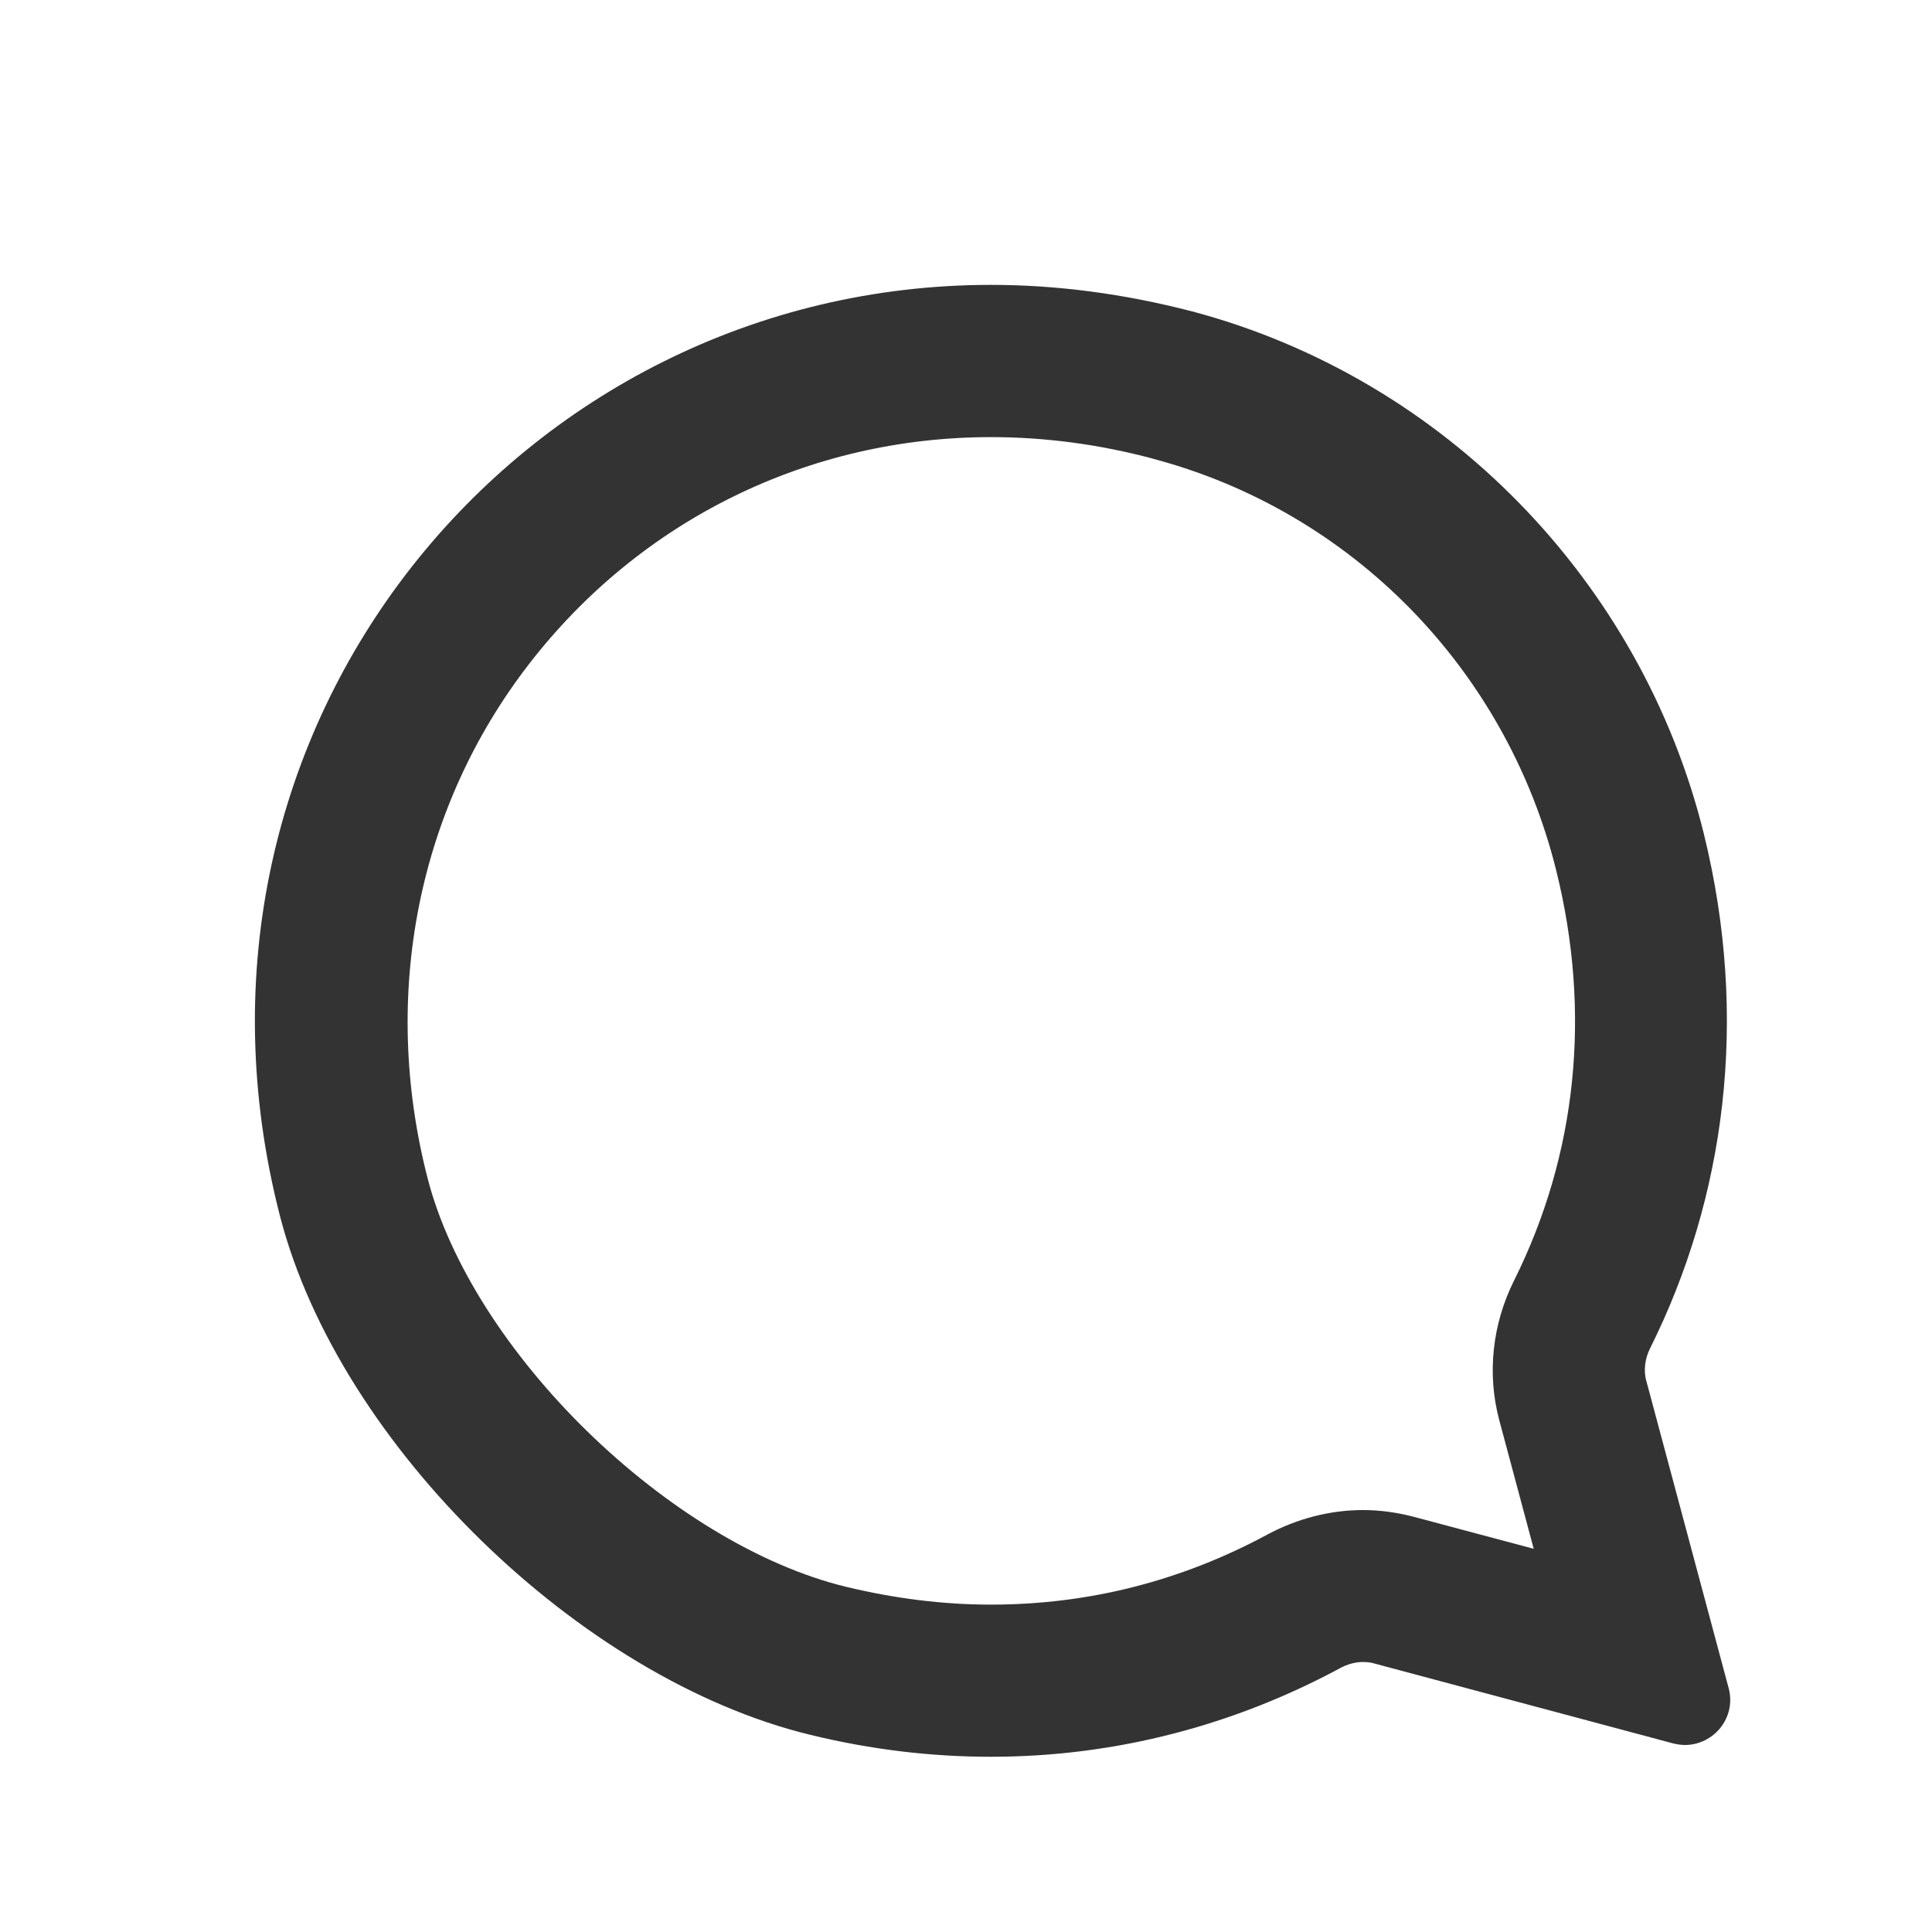
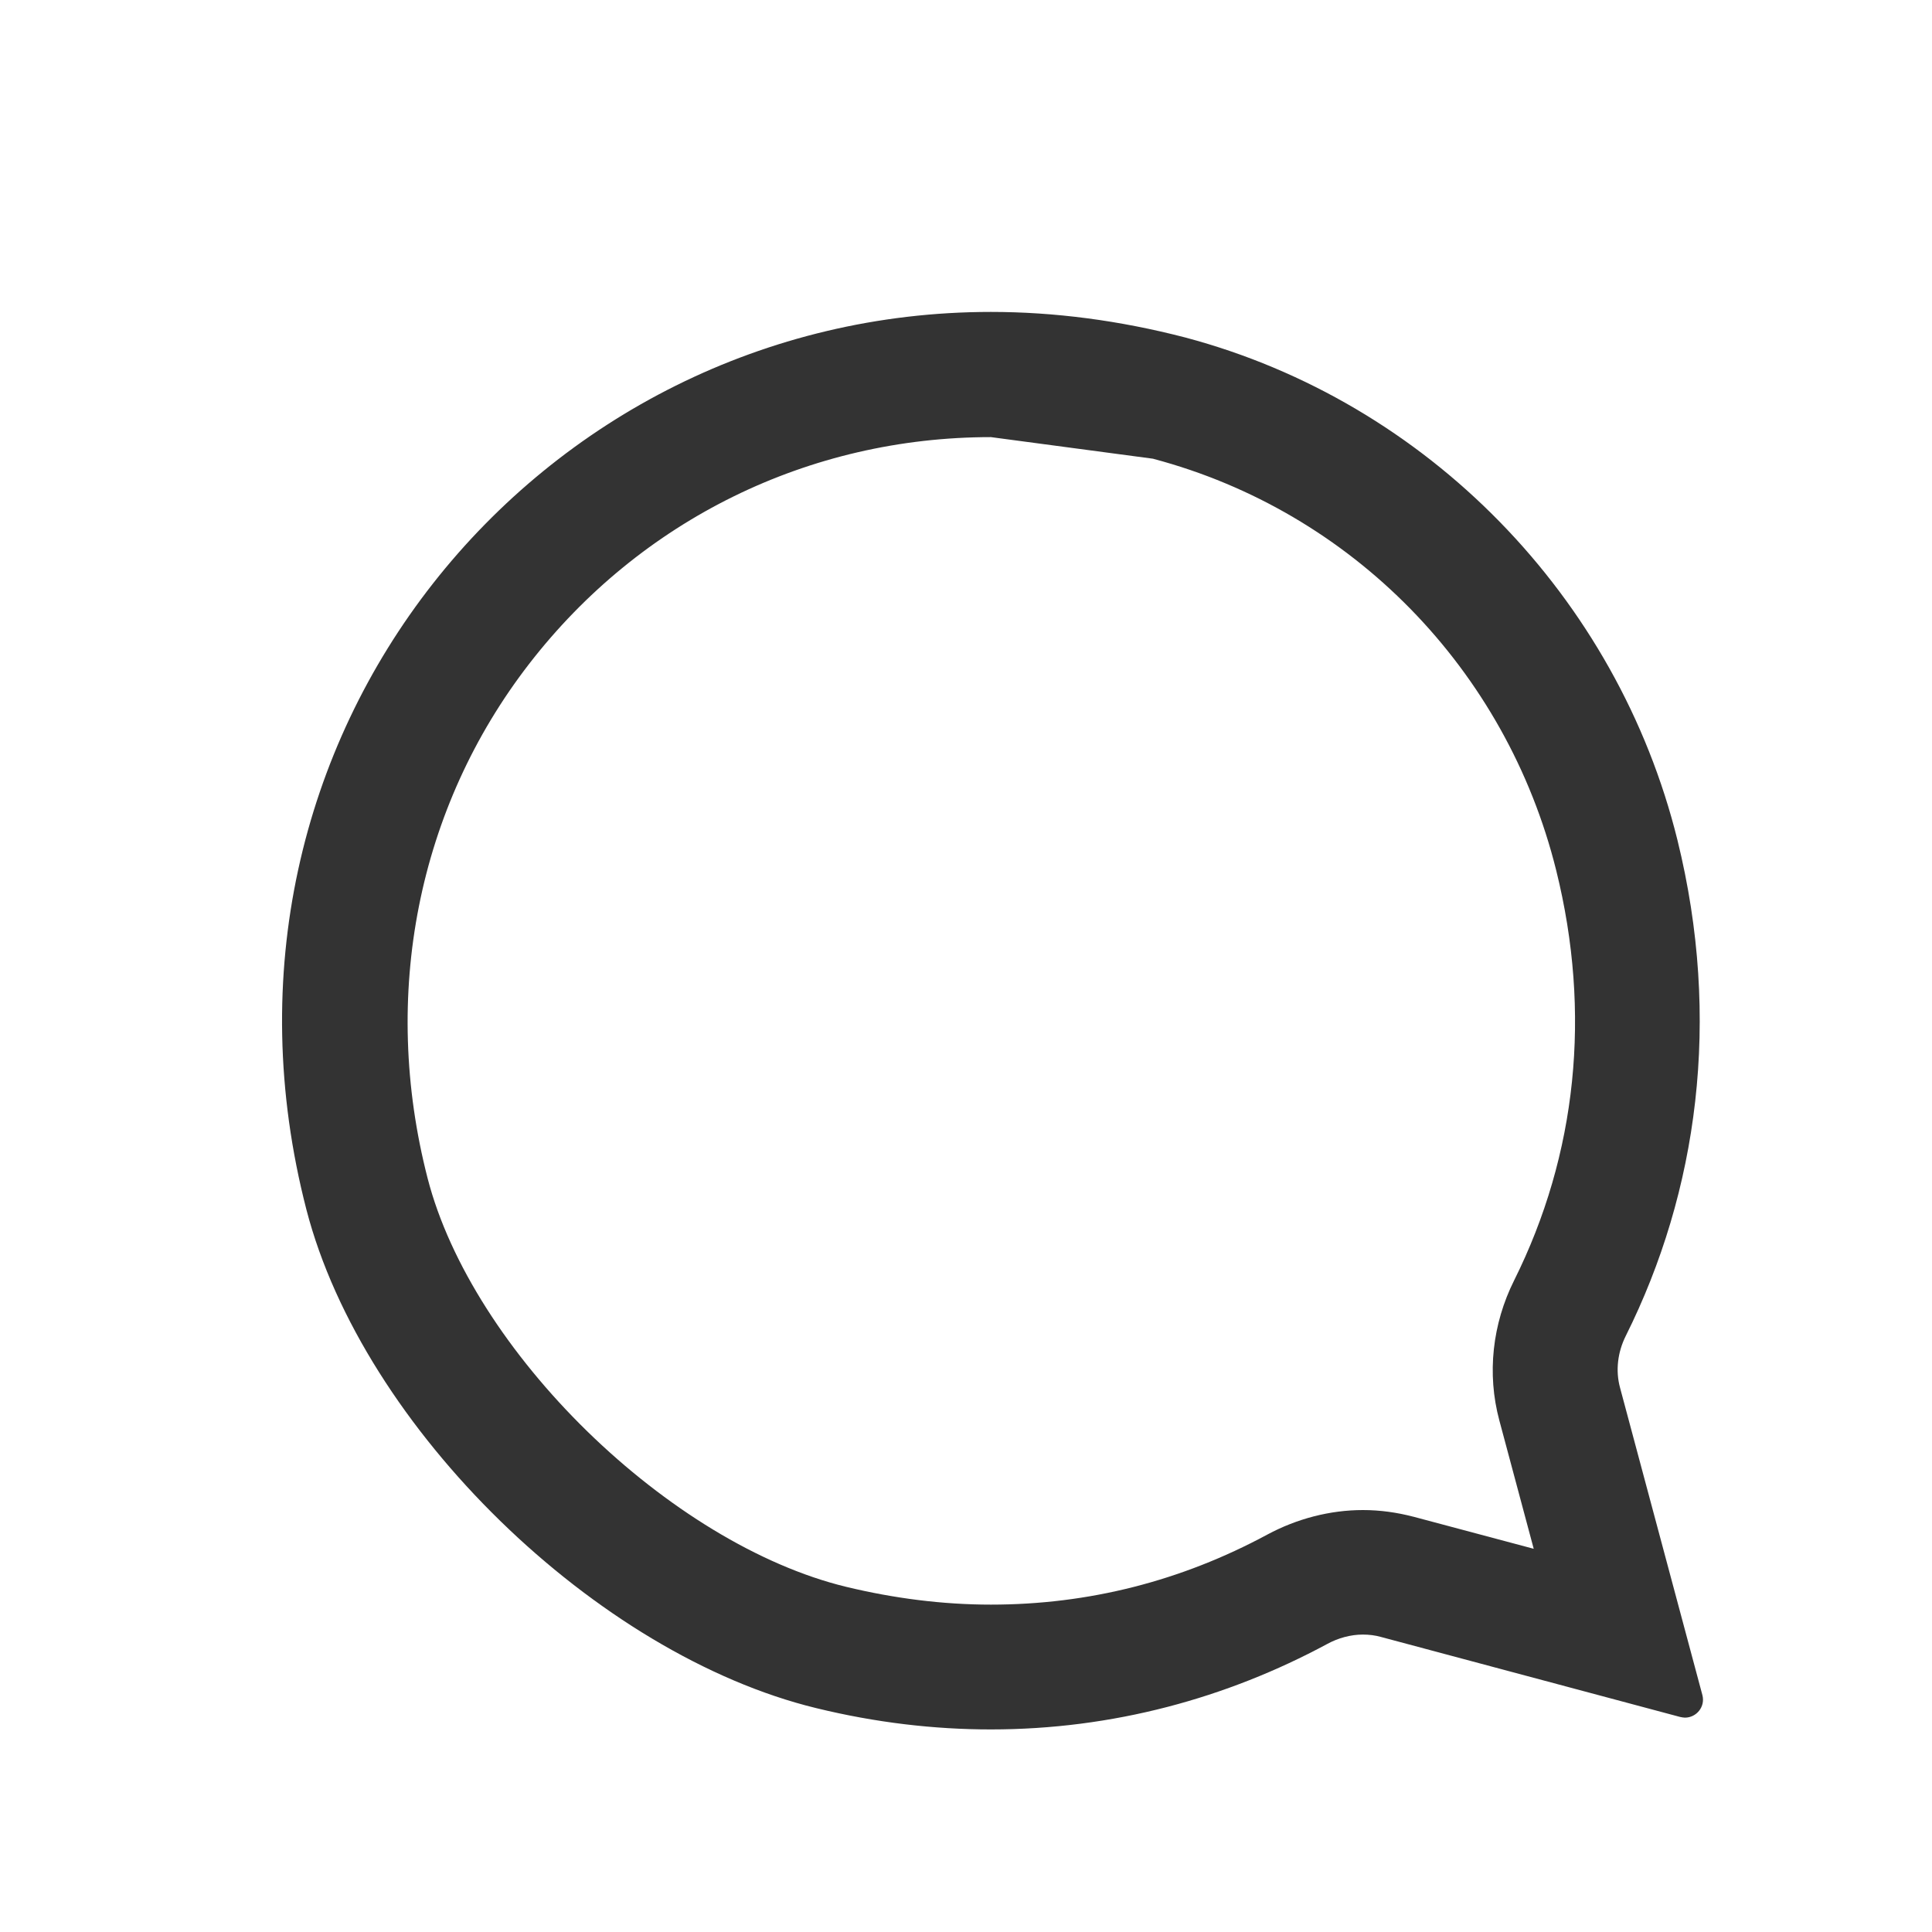
<svg xmlns="http://www.w3.org/2000/svg" width="20" height="20" viewBox="0 0 20 20" fill="none">
  <path fill-rule="evenodd" clip-rule="evenodd" d="M17.623 17.547L16.771 14.367C16.722 14.189 16.746 13.997 16.83 13.829C17.575 12.337 17.823 10.555 17.365 8.697C16.743 6.181 14.779 4.161 12.271 3.494C11.586 3.316 10.912 3.229 10.258 3.229C5.569 3.229 1.908 7.627 3.172 12.522C3.759 14.787 6.177 17.131 8.452 17.683C9.067 17.833 9.671 17.903 10.258 17.903C11.52 17.903 12.7 17.578 13.738 17.019C13.853 16.956 13.983 16.921 14.108 16.921C14.171 16.921 14.234 16.928 14.297 16.946L17.393 17.774C17.41 17.777 17.428 17.781 17.442 17.781C17.561 17.781 17.655 17.669 17.623 17.547ZM15.793 14.629L16.275 16.429L14.559 15.971C14.412 15.932 14.262 15.912 14.108 15.912C13.815 15.912 13.518 15.988 13.252 16.132C12.32 16.635 11.313 16.89 10.258 16.89C9.738 16.89 9.21 16.823 8.689 16.698C6.764 16.23 4.643 14.161 4.154 12.267C3.644 10.29 4.046 8.26 5.255 6.698C6.464 5.136 8.288 4.242 10.258 4.242C10.838 4.242 11.429 4.319 12.012 4.476C14.168 5.049 15.841 6.761 16.383 8.941C16.764 10.479 16.607 12.012 15.925 13.378C15.73 13.77 15.681 14.213 15.793 14.629Z" fill="#333333" />
-   <path fill-rule="evenodd" clip-rule="evenodd" d="M3.445 12.454C2.227 7.741 5.749 3.512 10.258 3.512C10.886 3.512 11.537 3.596 12.199 3.768C14.607 4.409 16.495 6.349 17.092 8.766C17.534 10.559 17.294 12.273 16.579 13.705C16.467 13.929 16.431 14.192 16.5 14.443C16.5 14.443 16.5 14.443 16.5 14.444L17.309 17.462L14.373 16.677C14.372 16.677 14.372 16.677 14.371 16.676C14.28 16.651 14.192 16.642 14.109 16.642C13.932 16.642 13.757 16.691 13.604 16.774C12.605 17.312 11.47 17.624 10.258 17.624C9.694 17.624 9.112 17.557 8.519 17.412L8.518 17.412C7.442 17.15 6.312 16.458 5.376 15.545C4.44 14.633 3.722 13.523 3.445 12.454ZM10.258 4.525C8.375 4.525 6.633 5.379 5.478 6.872C4.324 8.363 3.938 10.302 4.427 12.199C4.655 13.082 5.272 14.029 6.08 14.818C6.888 15.606 7.856 16.207 8.756 16.426C9.256 16.547 9.762 16.611 10.258 16.611C11.267 16.611 12.227 16.367 13.119 15.886C13.424 15.722 13.767 15.632 14.109 15.632C14.288 15.632 14.463 15.657 14.631 15.701L14.632 15.701L15.877 16.033L15.521 14.704C15.391 14.22 15.449 13.705 15.674 13.255C16.324 11.951 16.476 10.486 16.11 9.011C15.593 6.929 13.996 5.296 11.94 4.75L11.939 4.749C11.38 4.599 10.814 4.525 10.258 4.525Z" fill="#333333" />
-   <path fill-rule="evenodd" clip-rule="evenodd" d="M10.258 2.949C5.39 2.949 1.589 7.518 2.9 12.595C3.21 13.789 3.995 14.985 4.983 15.948C5.971 16.912 7.187 17.667 8.385 17.958C9.022 18.114 9.649 18.186 10.258 18.186C11.569 18.186 12.795 17.849 13.872 17.269L13.873 17.268C13.951 17.226 14.034 17.205 14.109 17.205C14.151 17.205 14.188 17.209 14.222 17.219L17.329 18.05L17.338 18.052L17.34 18.052C17.353 18.055 17.398 18.064 17.442 18.064C17.736 18.064 17.975 17.787 17.896 17.479L17.043 14.296L17.042 14.295C17.014 14.19 17.026 14.068 17.082 13.957C17.856 12.406 18.112 10.555 17.638 8.631C16.992 6.017 14.952 3.918 12.343 3.224L12.342 3.224C11.635 3.04 10.937 2.949 10.258 2.949ZM10.258 3.512C5.749 3.512 2.227 7.741 3.445 12.454C3.722 13.523 4.44 14.633 5.376 15.545C6.312 16.458 7.442 17.15 8.518 17.412L8.519 17.412C9.112 17.557 9.694 17.624 10.258 17.624C11.47 17.624 12.605 17.312 13.604 16.774C13.757 16.691 13.932 16.642 14.109 16.642C14.192 16.642 14.28 16.651 14.371 16.676L14.373 16.677L17.309 17.462L16.5 14.444L16.5 14.443C16.431 14.192 16.467 13.929 16.579 13.705C17.294 12.273 17.534 10.559 17.092 8.766C16.495 6.349 14.607 4.409 12.199 3.768C11.537 3.596 10.886 3.512 10.258 3.512Z" fill="#333333" />
+   <path fill-rule="evenodd" clip-rule="evenodd" d="M3.445 12.454C2.227 7.741 5.749 3.512 10.258 3.512C10.886 3.512 11.537 3.596 12.199 3.768C14.607 4.409 16.495 6.349 17.092 8.766C17.534 10.559 17.294 12.273 16.579 13.705C16.467 13.929 16.431 14.192 16.5 14.443C16.5 14.443 16.5 14.443 16.5 14.444L17.309 17.462L14.373 16.677C14.372 16.677 14.372 16.677 14.371 16.676C14.28 16.651 14.192 16.642 14.109 16.642C13.932 16.642 13.757 16.691 13.604 16.774C12.605 17.312 11.47 17.624 10.258 17.624C9.694 17.624 9.112 17.557 8.519 17.412L8.518 17.412C7.442 17.15 6.312 16.458 5.376 15.545C4.44 14.633 3.722 13.523 3.445 12.454ZM10.258 4.525C8.375 4.525 6.633 5.379 5.478 6.872C4.324 8.363 3.938 10.302 4.427 12.199C4.655 13.082 5.272 14.029 6.08 14.818C6.888 15.606 7.856 16.207 8.756 16.426C9.256 16.547 9.762 16.611 10.258 16.611C11.267 16.611 12.227 16.367 13.119 15.886C13.424 15.722 13.767 15.632 14.109 15.632C14.288 15.632 14.463 15.657 14.631 15.701L14.632 15.701L15.877 16.033L15.521 14.704C15.391 14.22 15.449 13.705 15.674 13.255C16.324 11.951 16.476 10.486 16.11 9.011C15.593 6.929 13.996 5.296 11.94 4.75L11.939 4.749Z" fill="#333333" />
</svg>